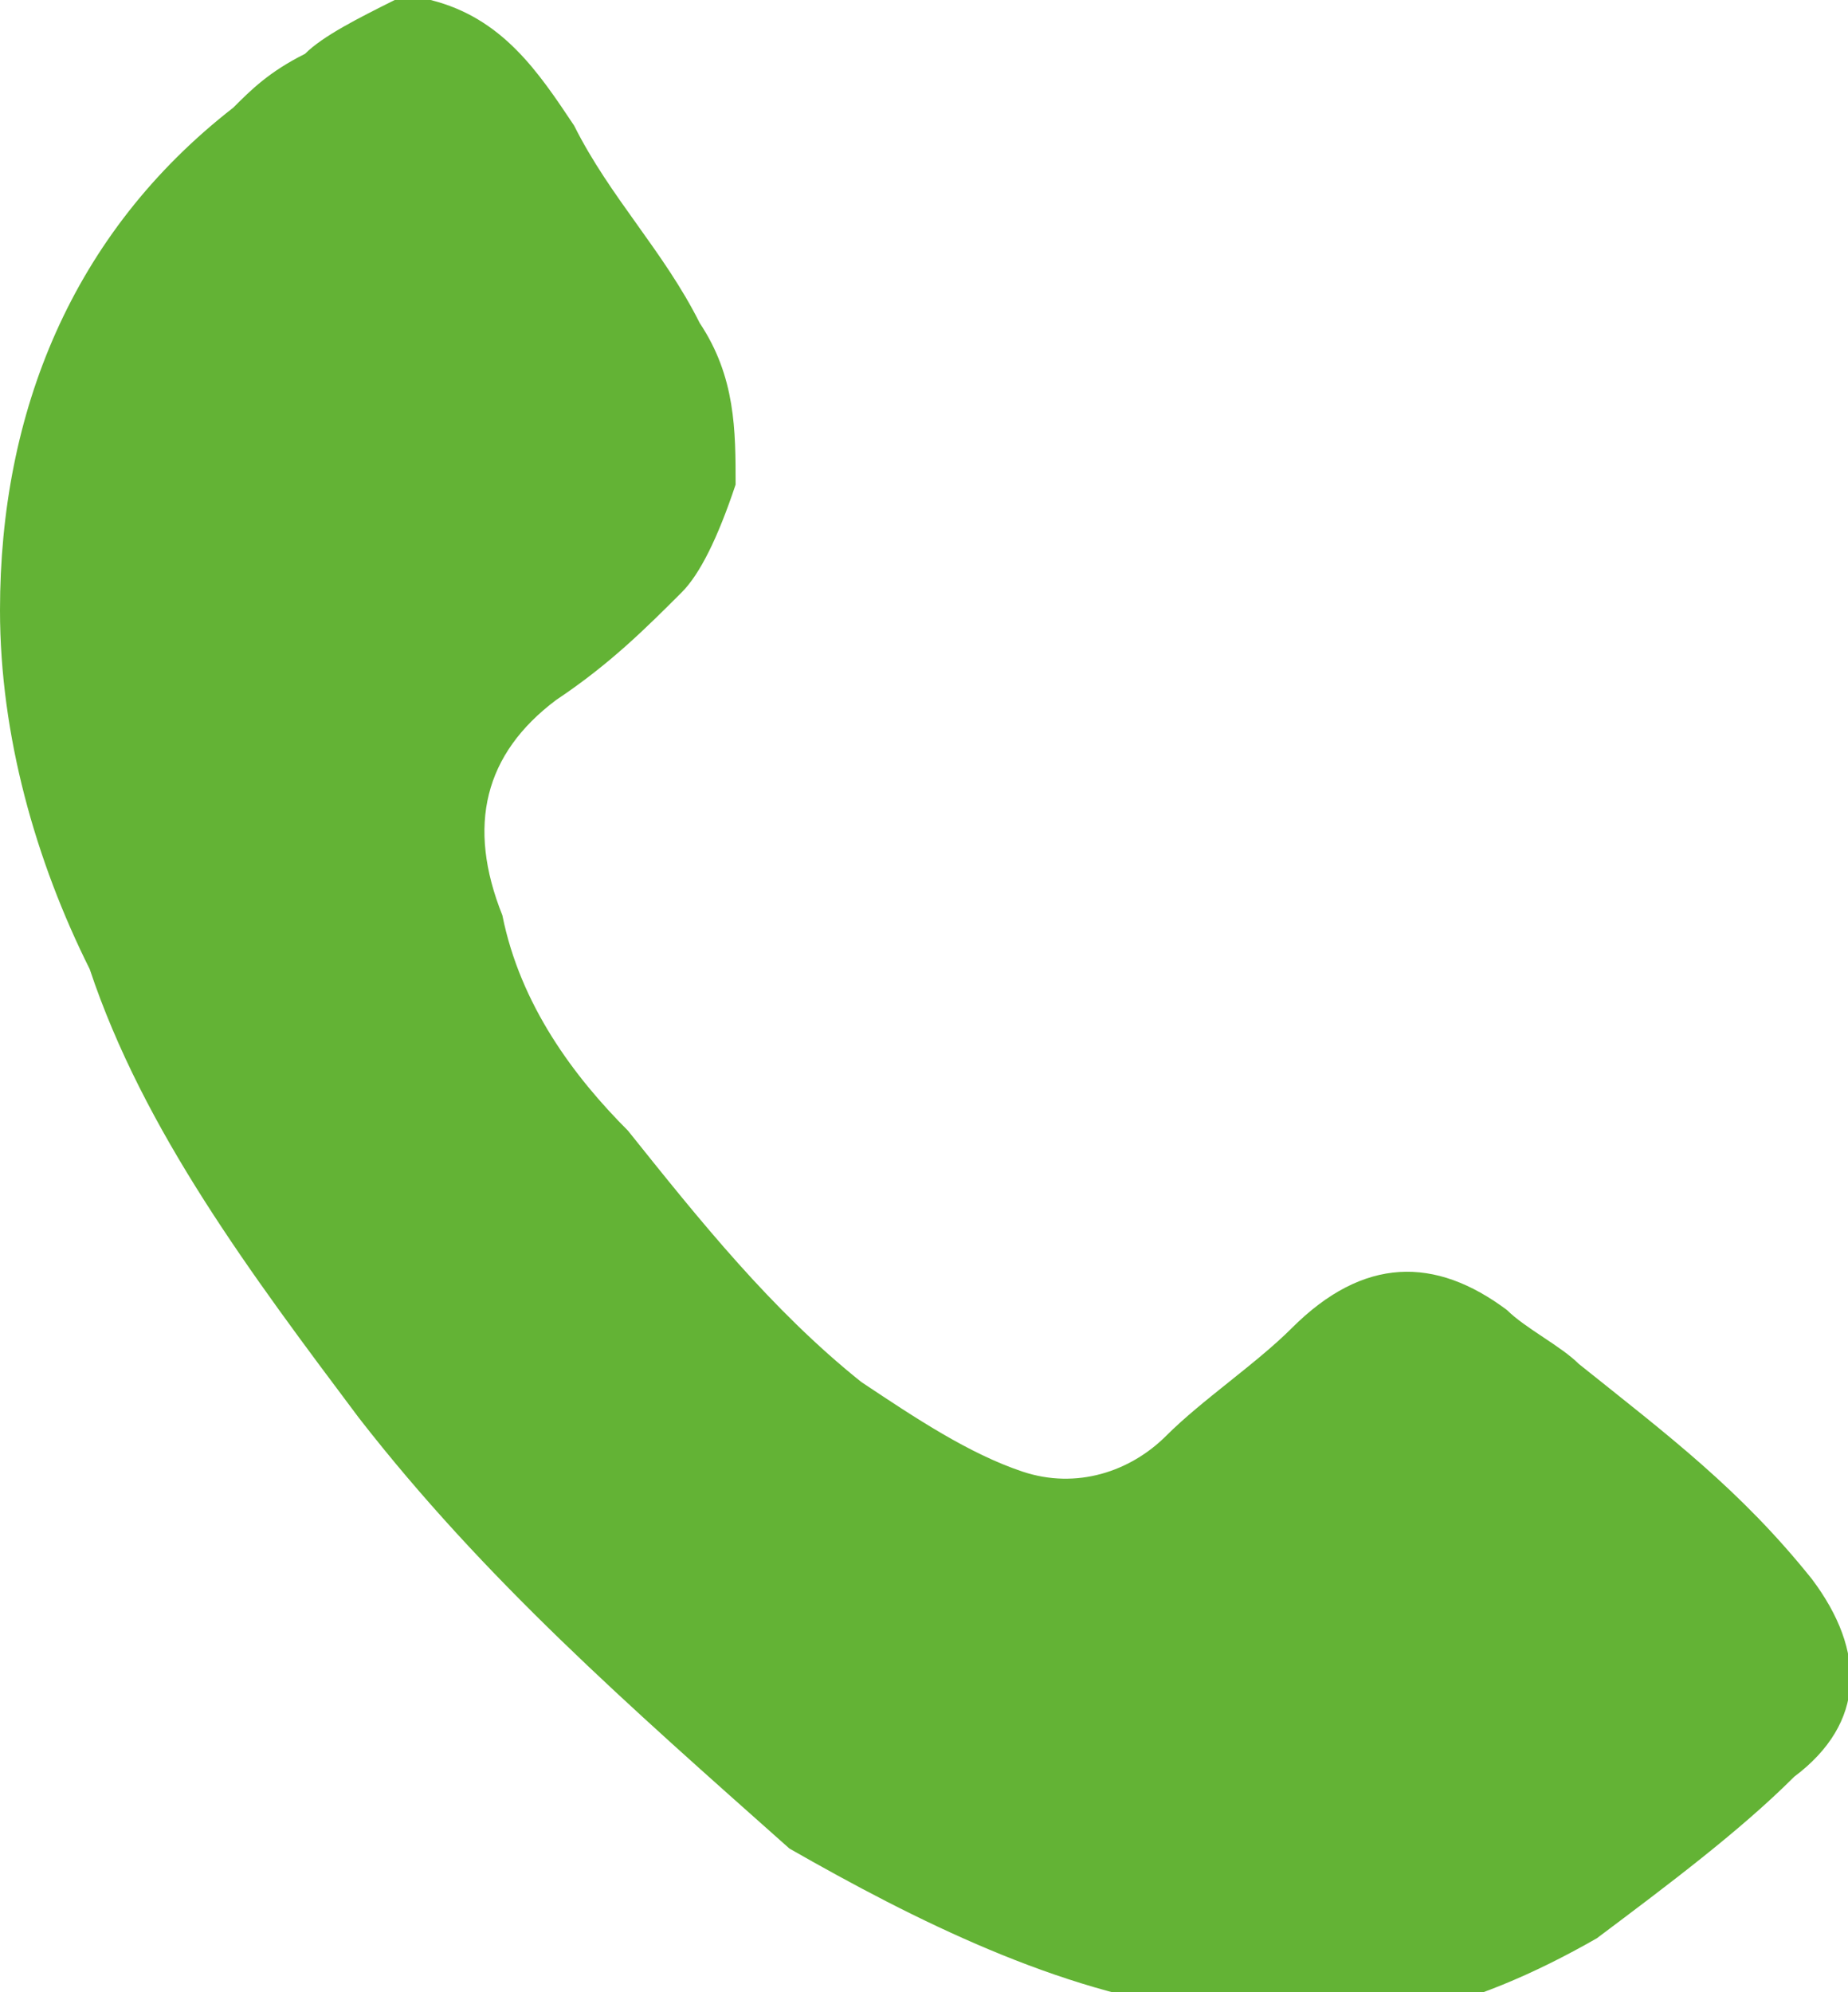
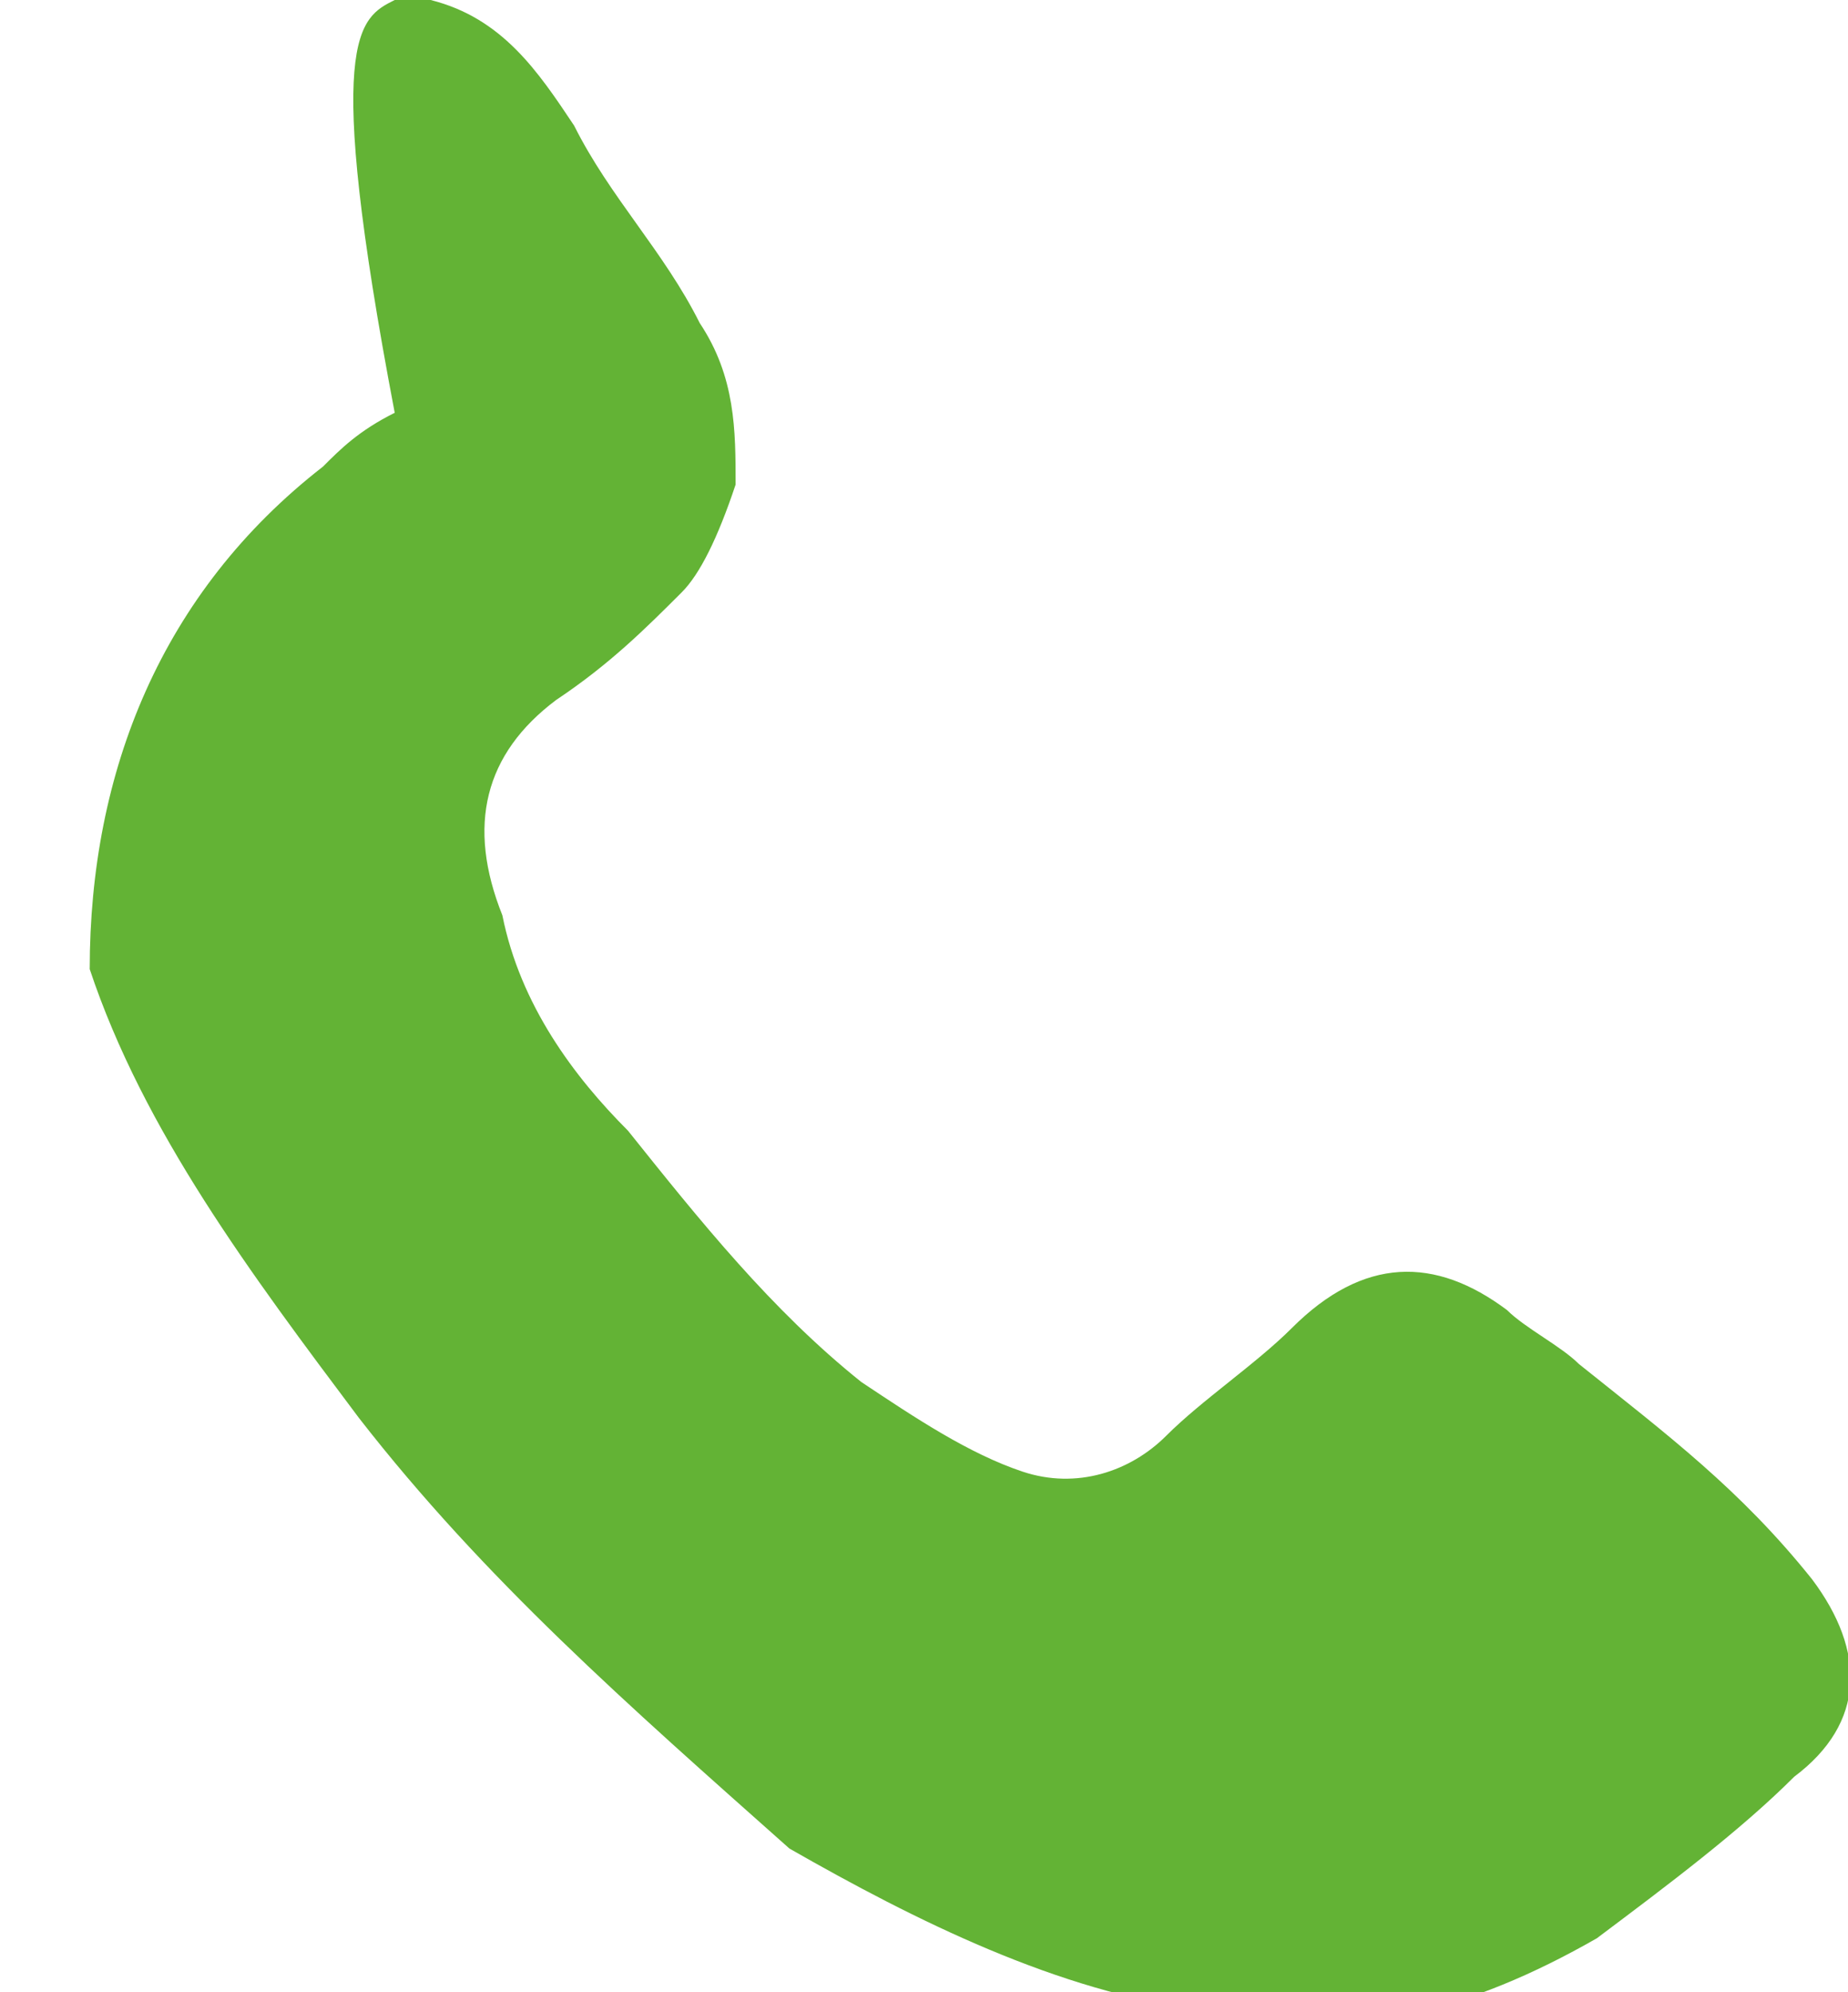
<svg xmlns="http://www.w3.org/2000/svg" version="1.1" id="Слой_1" x="0px" y="0px" width="10.3px" height="11.1px" viewBox="0 0 10.3 11.1" style="enable-background:new 0 0 10.3 11.1;" xml:space="preserve">
  <style type="text/css"> .st0{fill:#63B335;} </style>
-   <path class="st0" d="M2.4,0C2.8,0.1,3,0.4,3.2,0.7c0.2,0.4,0.5,0.7,0.7,1.1c0.2,0.3,0.2,0.6,0.2,0.9C4,3,3.9,3.2,3.8,3.3 C3.6,3.5,3.4,3.7,3.1,3.9C2.7,4.2,2.6,4.6,2.8,5.1C2.9,5.6,3.2,6,3.5,6.3c0.4,0.5,0.8,1,1.3,1.4c0.3,0.2,0.6,0.4,0.9,0.5 C6,8.3,6.3,8.2,6.5,8C6.7,7.8,7,7.6,7.2,7.4C7.6,7,8,7,8.4,7.3c0.1,0.1,0.3,0.2,0.4,0.3C9.3,8,9.7,8.3,10.1,8.8 c0.3,0.4,0.3,0.8-0.1,1.1c-0.3,0.3-0.7,0.6-1.1,0.9c-0.7,0.4-1.4,0.6-2.2,0.4c-0.8-0.1-1.6-0.5-2.3-0.9C3.5,9.5,2.7,8.8,2,7.9 C1.4,7.1,0.8,6.3,0.5,5.4C0.2,4.8,0,4.1,0,3.4c0-1.1,0.4-2.1,1.3-2.8c0.1-0.1,0.2-0.2,0.4-0.3C1.8,0.2,2,0.1,2.2,0 C2.2,0,2.3,0,2.4,0z" />
+   <path class="st0" d="M2.4,0C2.8,0.1,3,0.4,3.2,0.7c0.2,0.4,0.5,0.7,0.7,1.1c0.2,0.3,0.2,0.6,0.2,0.9C4,3,3.9,3.2,3.8,3.3 C3.6,3.5,3.4,3.7,3.1,3.9C2.7,4.2,2.6,4.6,2.8,5.1C2.9,5.6,3.2,6,3.5,6.3c0.4,0.5,0.8,1,1.3,1.4c0.3,0.2,0.6,0.4,0.9,0.5 C6,8.3,6.3,8.2,6.5,8C6.7,7.8,7,7.6,7.2,7.4C7.6,7,8,7,8.4,7.3c0.1,0.1,0.3,0.2,0.4,0.3C9.3,8,9.7,8.3,10.1,8.8 c0.3,0.4,0.3,0.8-0.1,1.1c-0.3,0.3-0.7,0.6-1.1,0.9c-0.7,0.4-1.4,0.6-2.2,0.4c-0.8-0.1-1.6-0.5-2.3-0.9C3.5,9.5,2.7,8.8,2,7.9 C1.4,7.1,0.8,6.3,0.5,5.4c0-1.1,0.4-2.1,1.3-2.8c0.1-0.1,0.2-0.2,0.4-0.3C1.8,0.2,2,0.1,2.2,0 C2.2,0,2.3,0,2.4,0z" />
</svg>